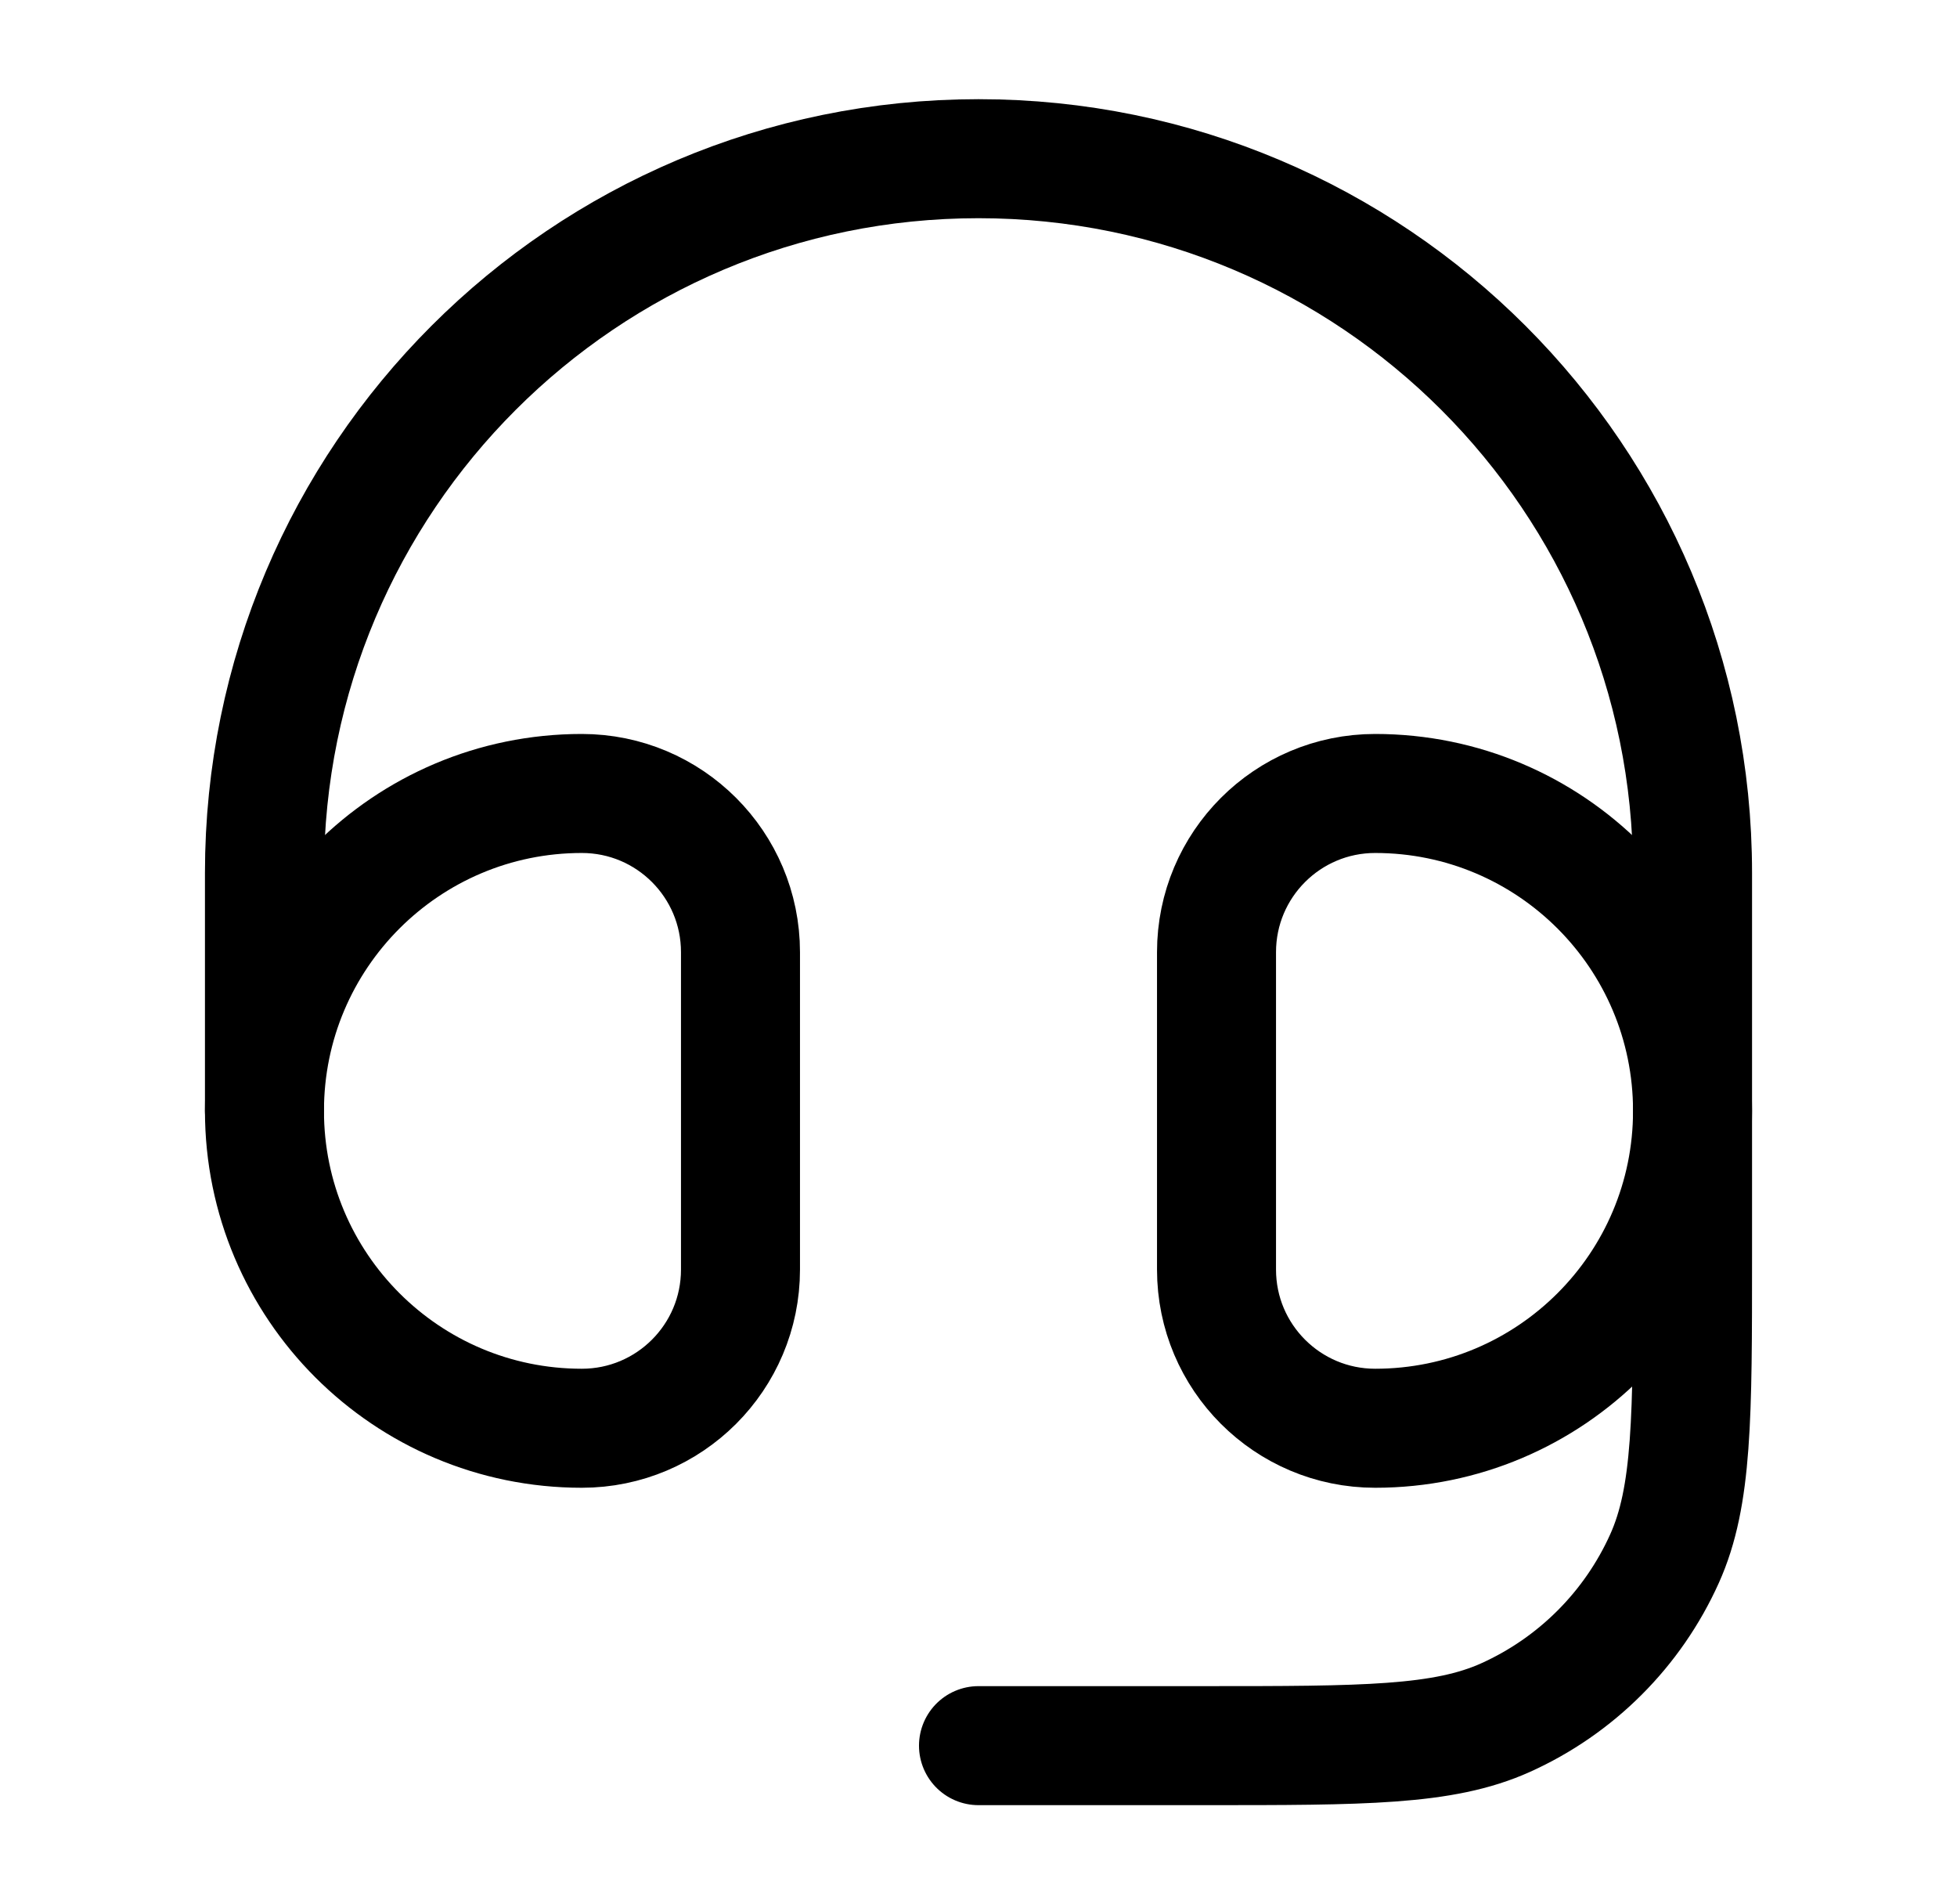
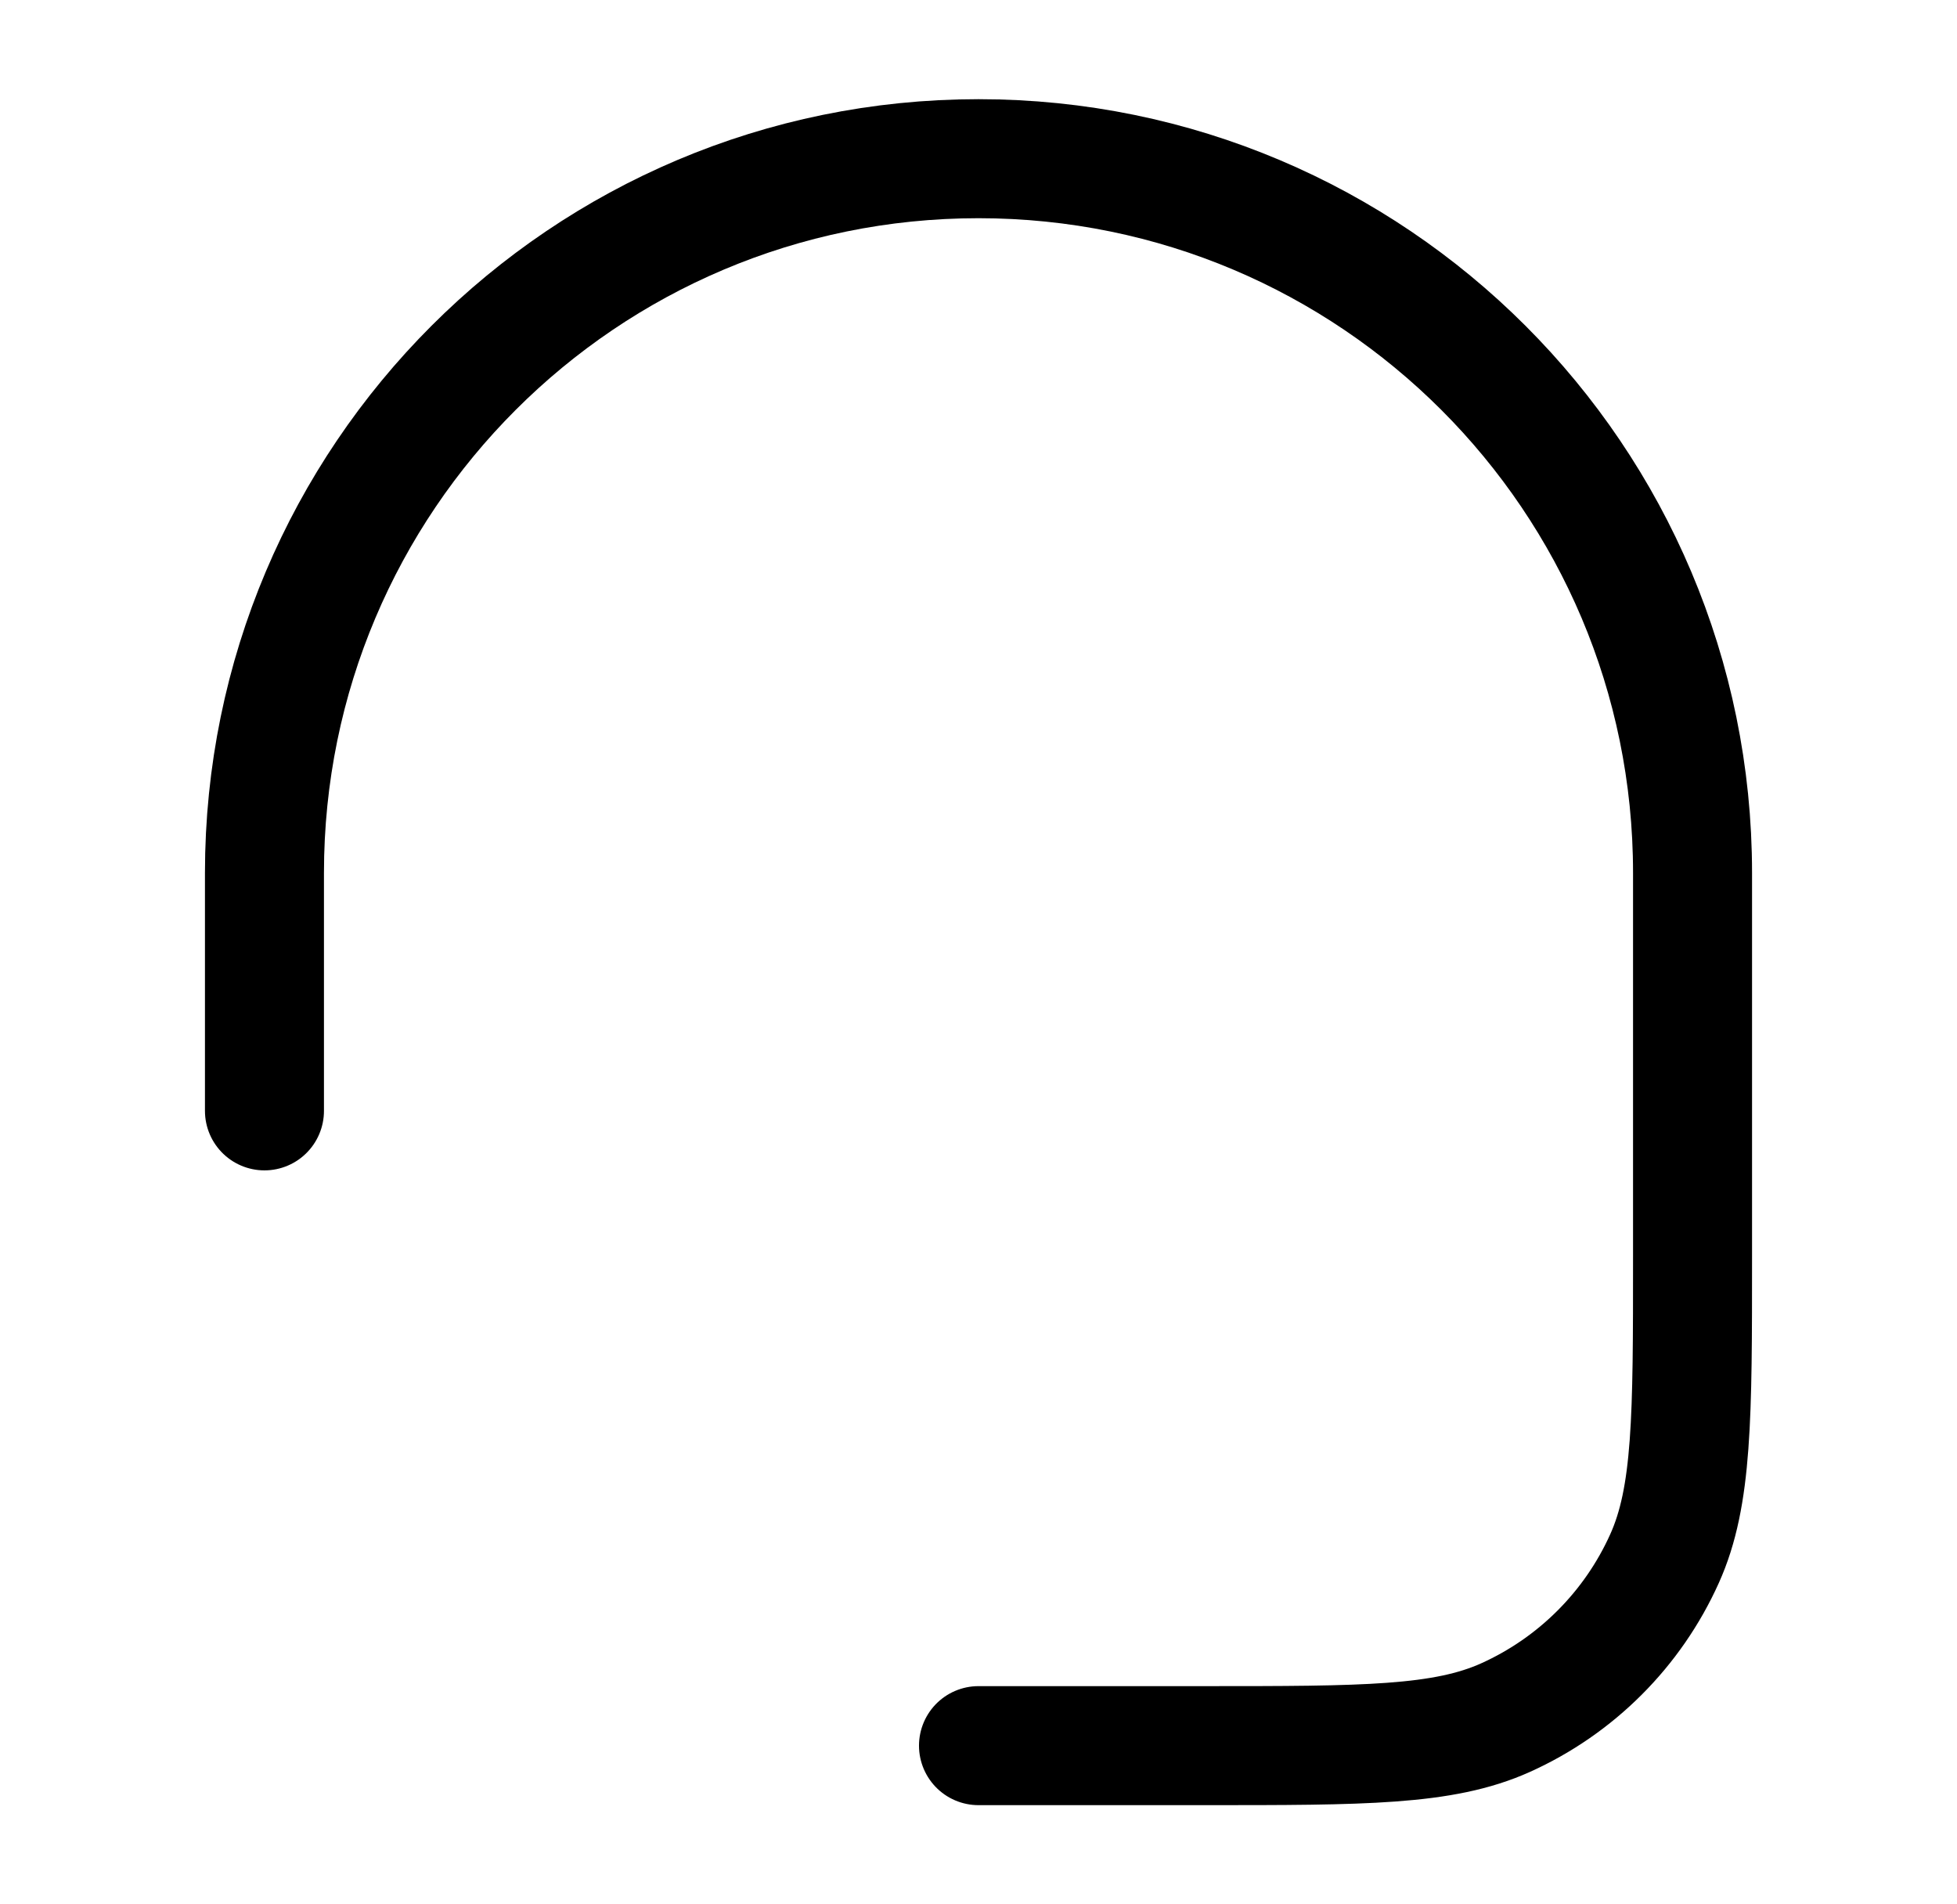
<svg xmlns="http://www.w3.org/2000/svg" width="37" height="36" viewBox="0 0 37 36" fill="none">
-   <path d="M23 18C23 16.343 24.343 15 26 15C29.314 15 32 17.686 32 21C32 24.314 29.314 27 26 27C24.343 27 23 25.657 23 24V18Z" stroke="black" stroke-width="2.25" />
-   <path d="M14 18C14 16.343 12.657 15 11 15C7.686 15 5 17.686 5 21C5 24.314 7.686 27 11 27C12.657 27 14 25.657 14 24V18Z" stroke="black" stroke-width="2.25" />
  <path d="M5 21V16.5C5 9.044 11.044 3 18.5 3C25.956 3 32 9.044 32 16.5V23.769C32 26.782 32 28.288 31.471 29.463C30.87 30.799 29.799 31.87 28.463 32.471C27.288 33 25.782 33 22.769 33H18.5" stroke="black" stroke-width="2.25" stroke-linecap="round" stroke-linejoin="round" />
</svg>